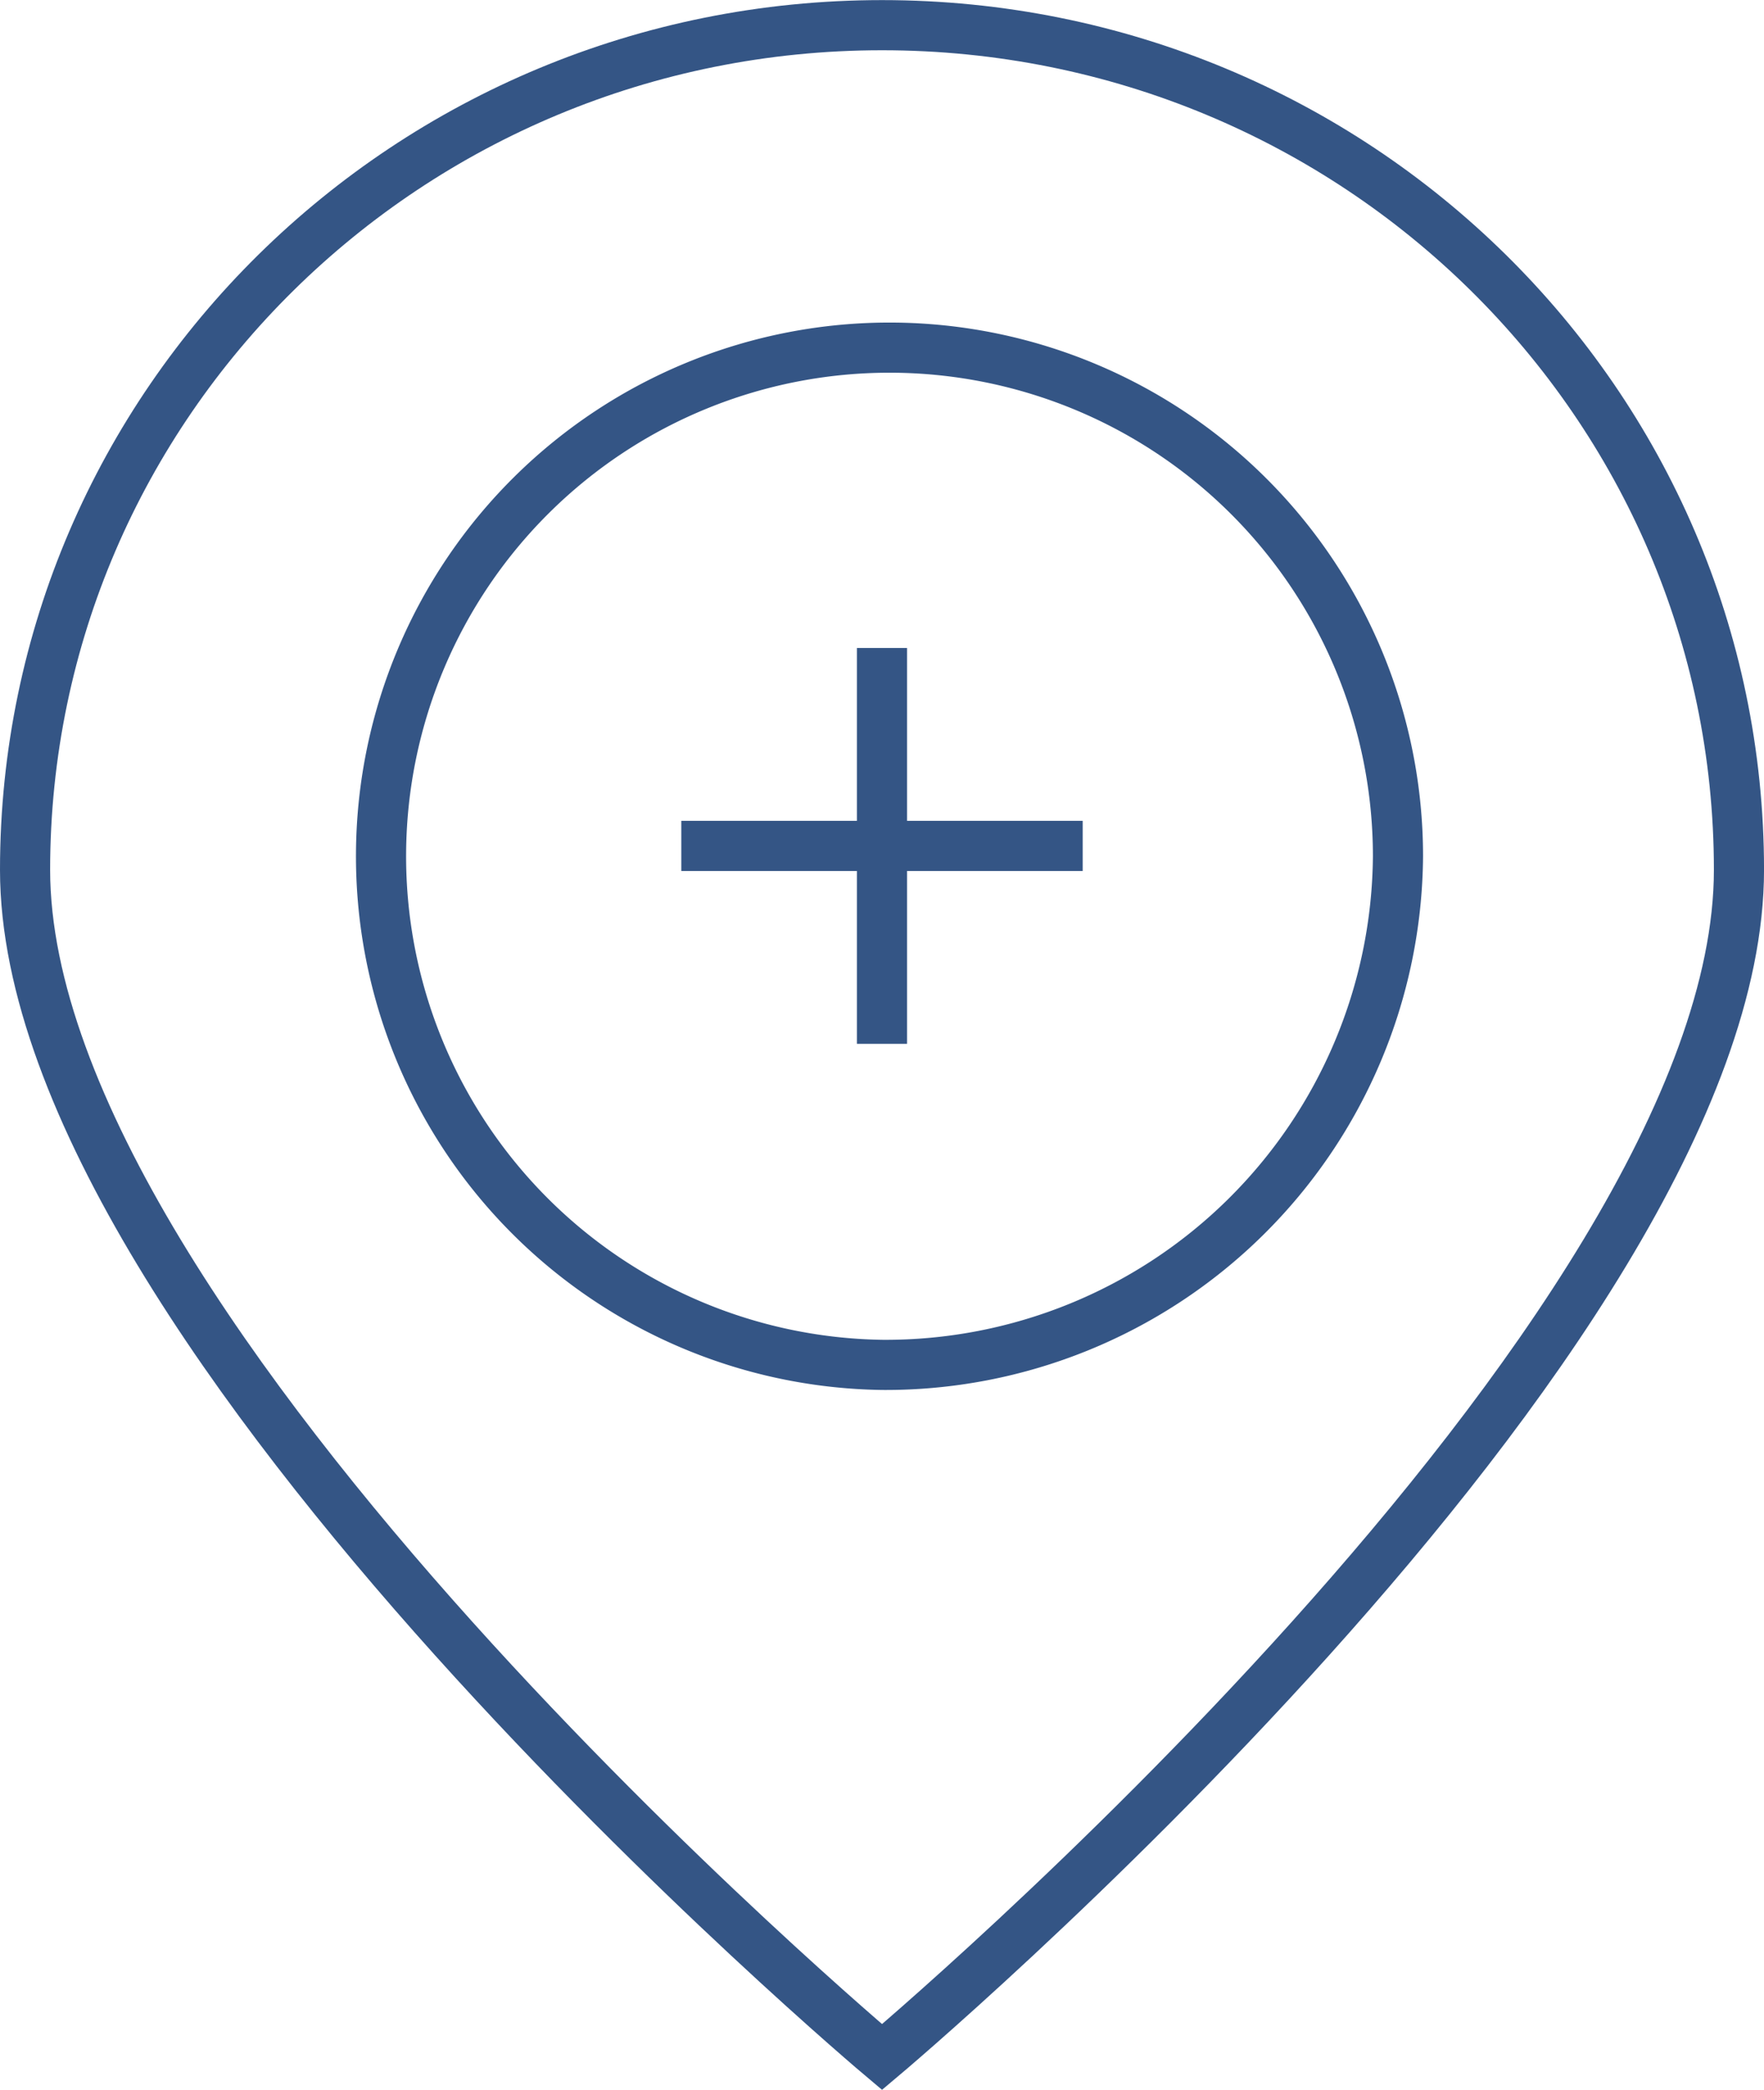
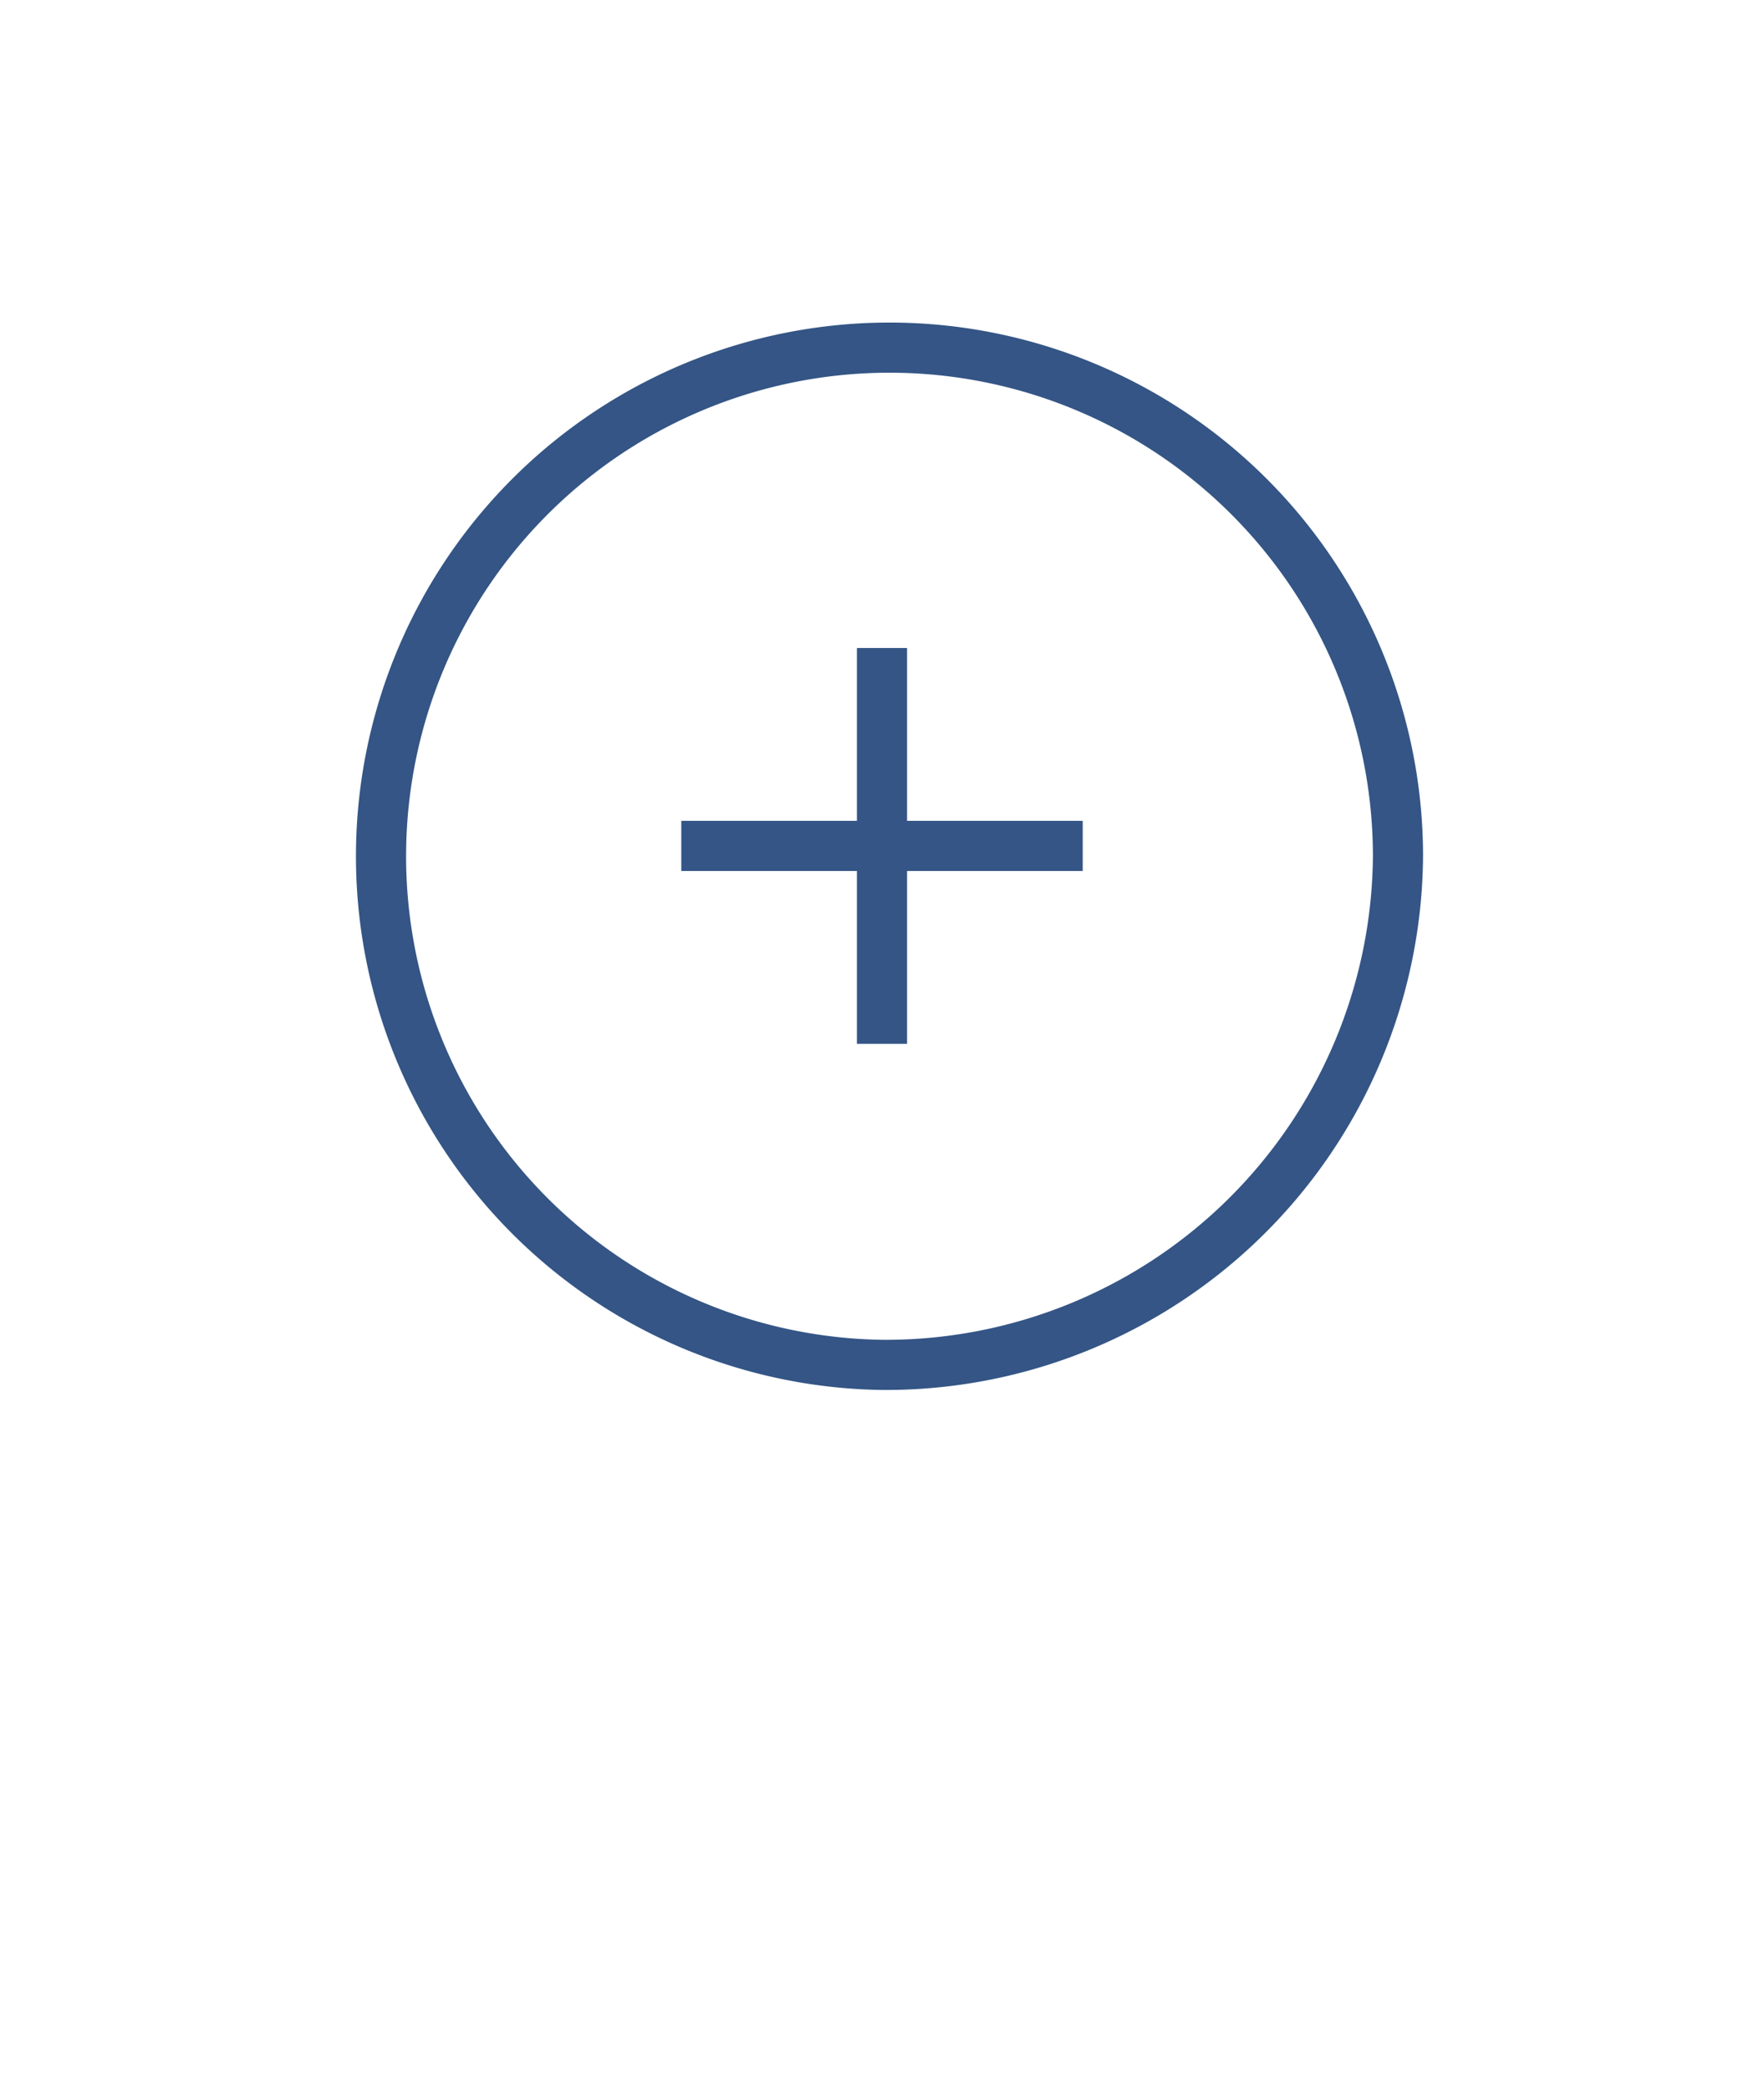
<svg xmlns="http://www.w3.org/2000/svg" width="70.369" height="83.333" viewBox="0 0 70.369 83.333">
  <g id="Grupo_794" data-name="Grupo 794" transform="translate(-1274 -1021.5)">
    <g id="Grupo_669" data-name="Grupo 669" transform="translate(1275 1022.5)">
      <g id="Grupo_666" data-name="Grupo 666" transform="translate(0)">
-         <path id="Trazado_270" data-name="Trazado 270" d="M1116.31,1149c-18.888,0-34.186,15.08-34.186,33.684s34.186,47.343,34.186,47.343,34.184-28.724,34.184-47.343S1135.2,1149,1116.31,1149Z" transform="translate(-1082.124 -1148.996)" fill="none" stroke="#345585" stroke-width="2" />
        <path id="Trazado_271" data-name="Trazado 271" d="M1123.764,1209.466a20.284,20.284,0,1,1,20.572-20.287A20.439,20.439,0,0,1,1123.764,1209.466Z" transform="translate(-1089.568 -1156.037)" fill="none" stroke="#345585" stroke-width="2" />
      </g>
      <g id="Grupo_668" data-name="Grupo 668" transform="translate(26.178 24.841)">
        <g id="Grupo_667" data-name="Grupo 667">
          <line id="Línea_74" data-name="Línea 74" y2="15.784" transform="translate(8.006)" fill="none" stroke="#345585" stroke-width="2" />
          <line id="Línea_75" data-name="Línea 75" x2="16.013" transform="translate(0 7.892)" fill="none" stroke="#345585" stroke-width="2" />
        </g>
      </g>
    </g>
  </g>
</svg>